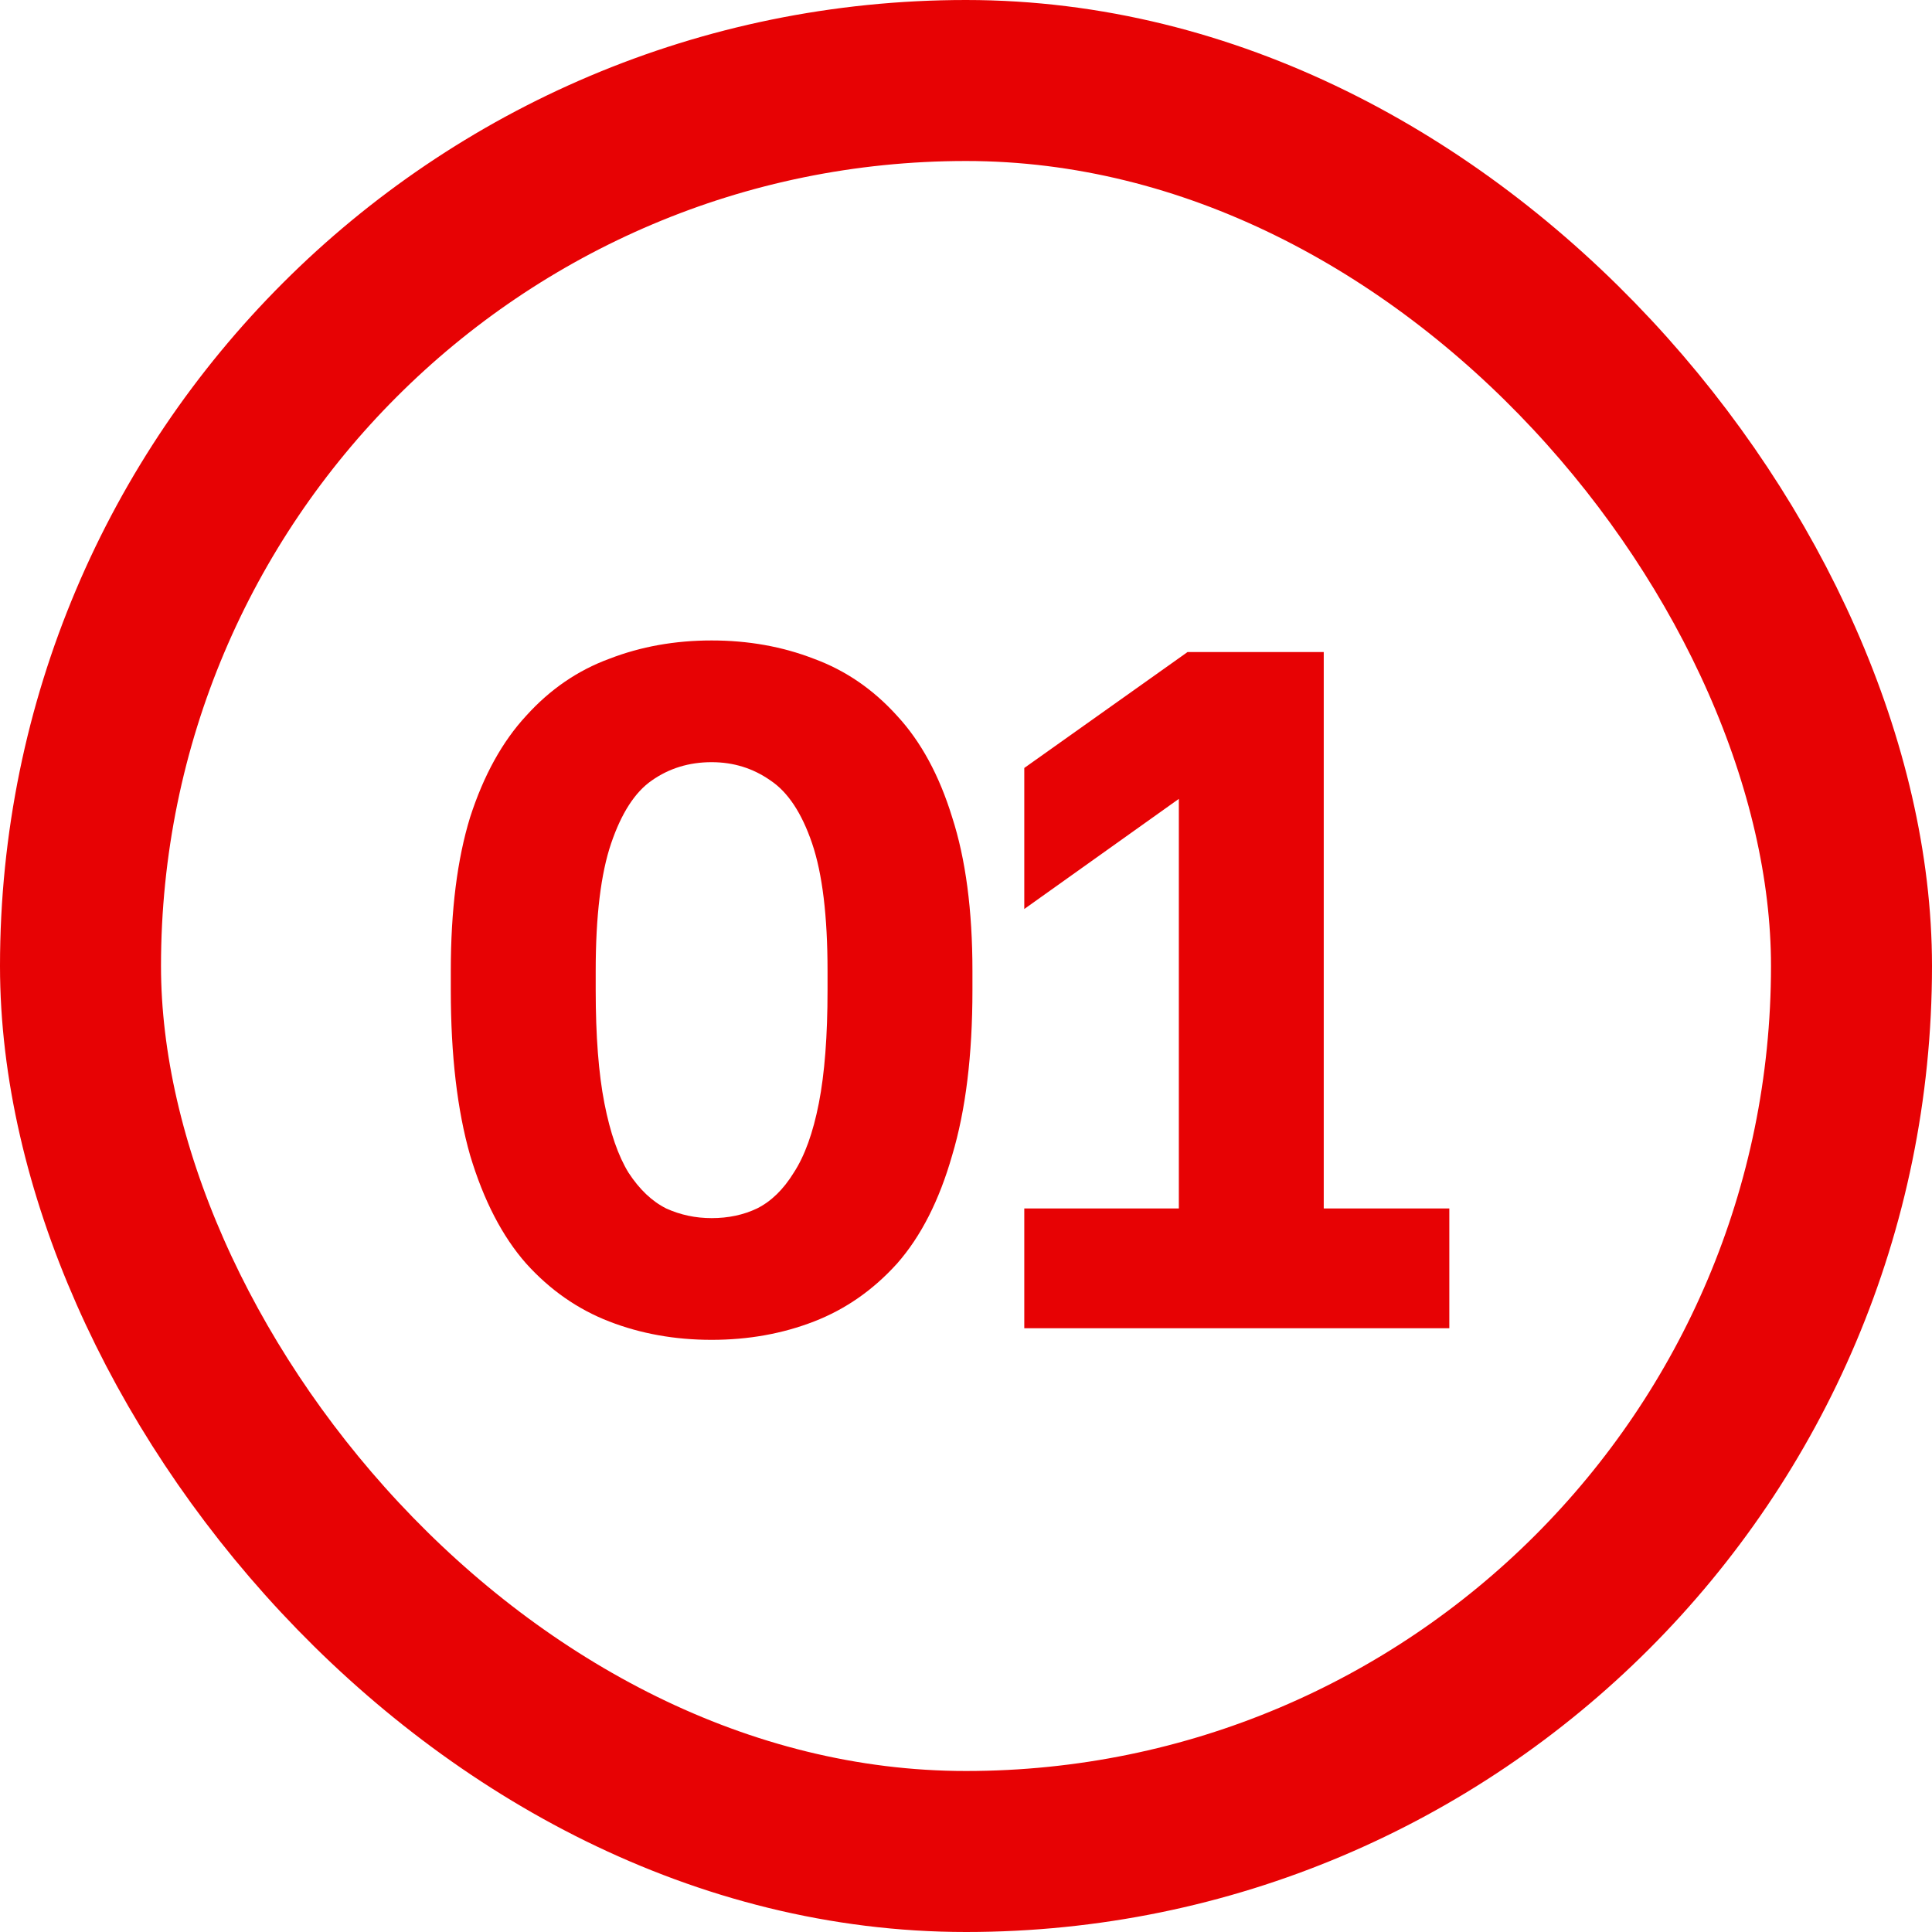
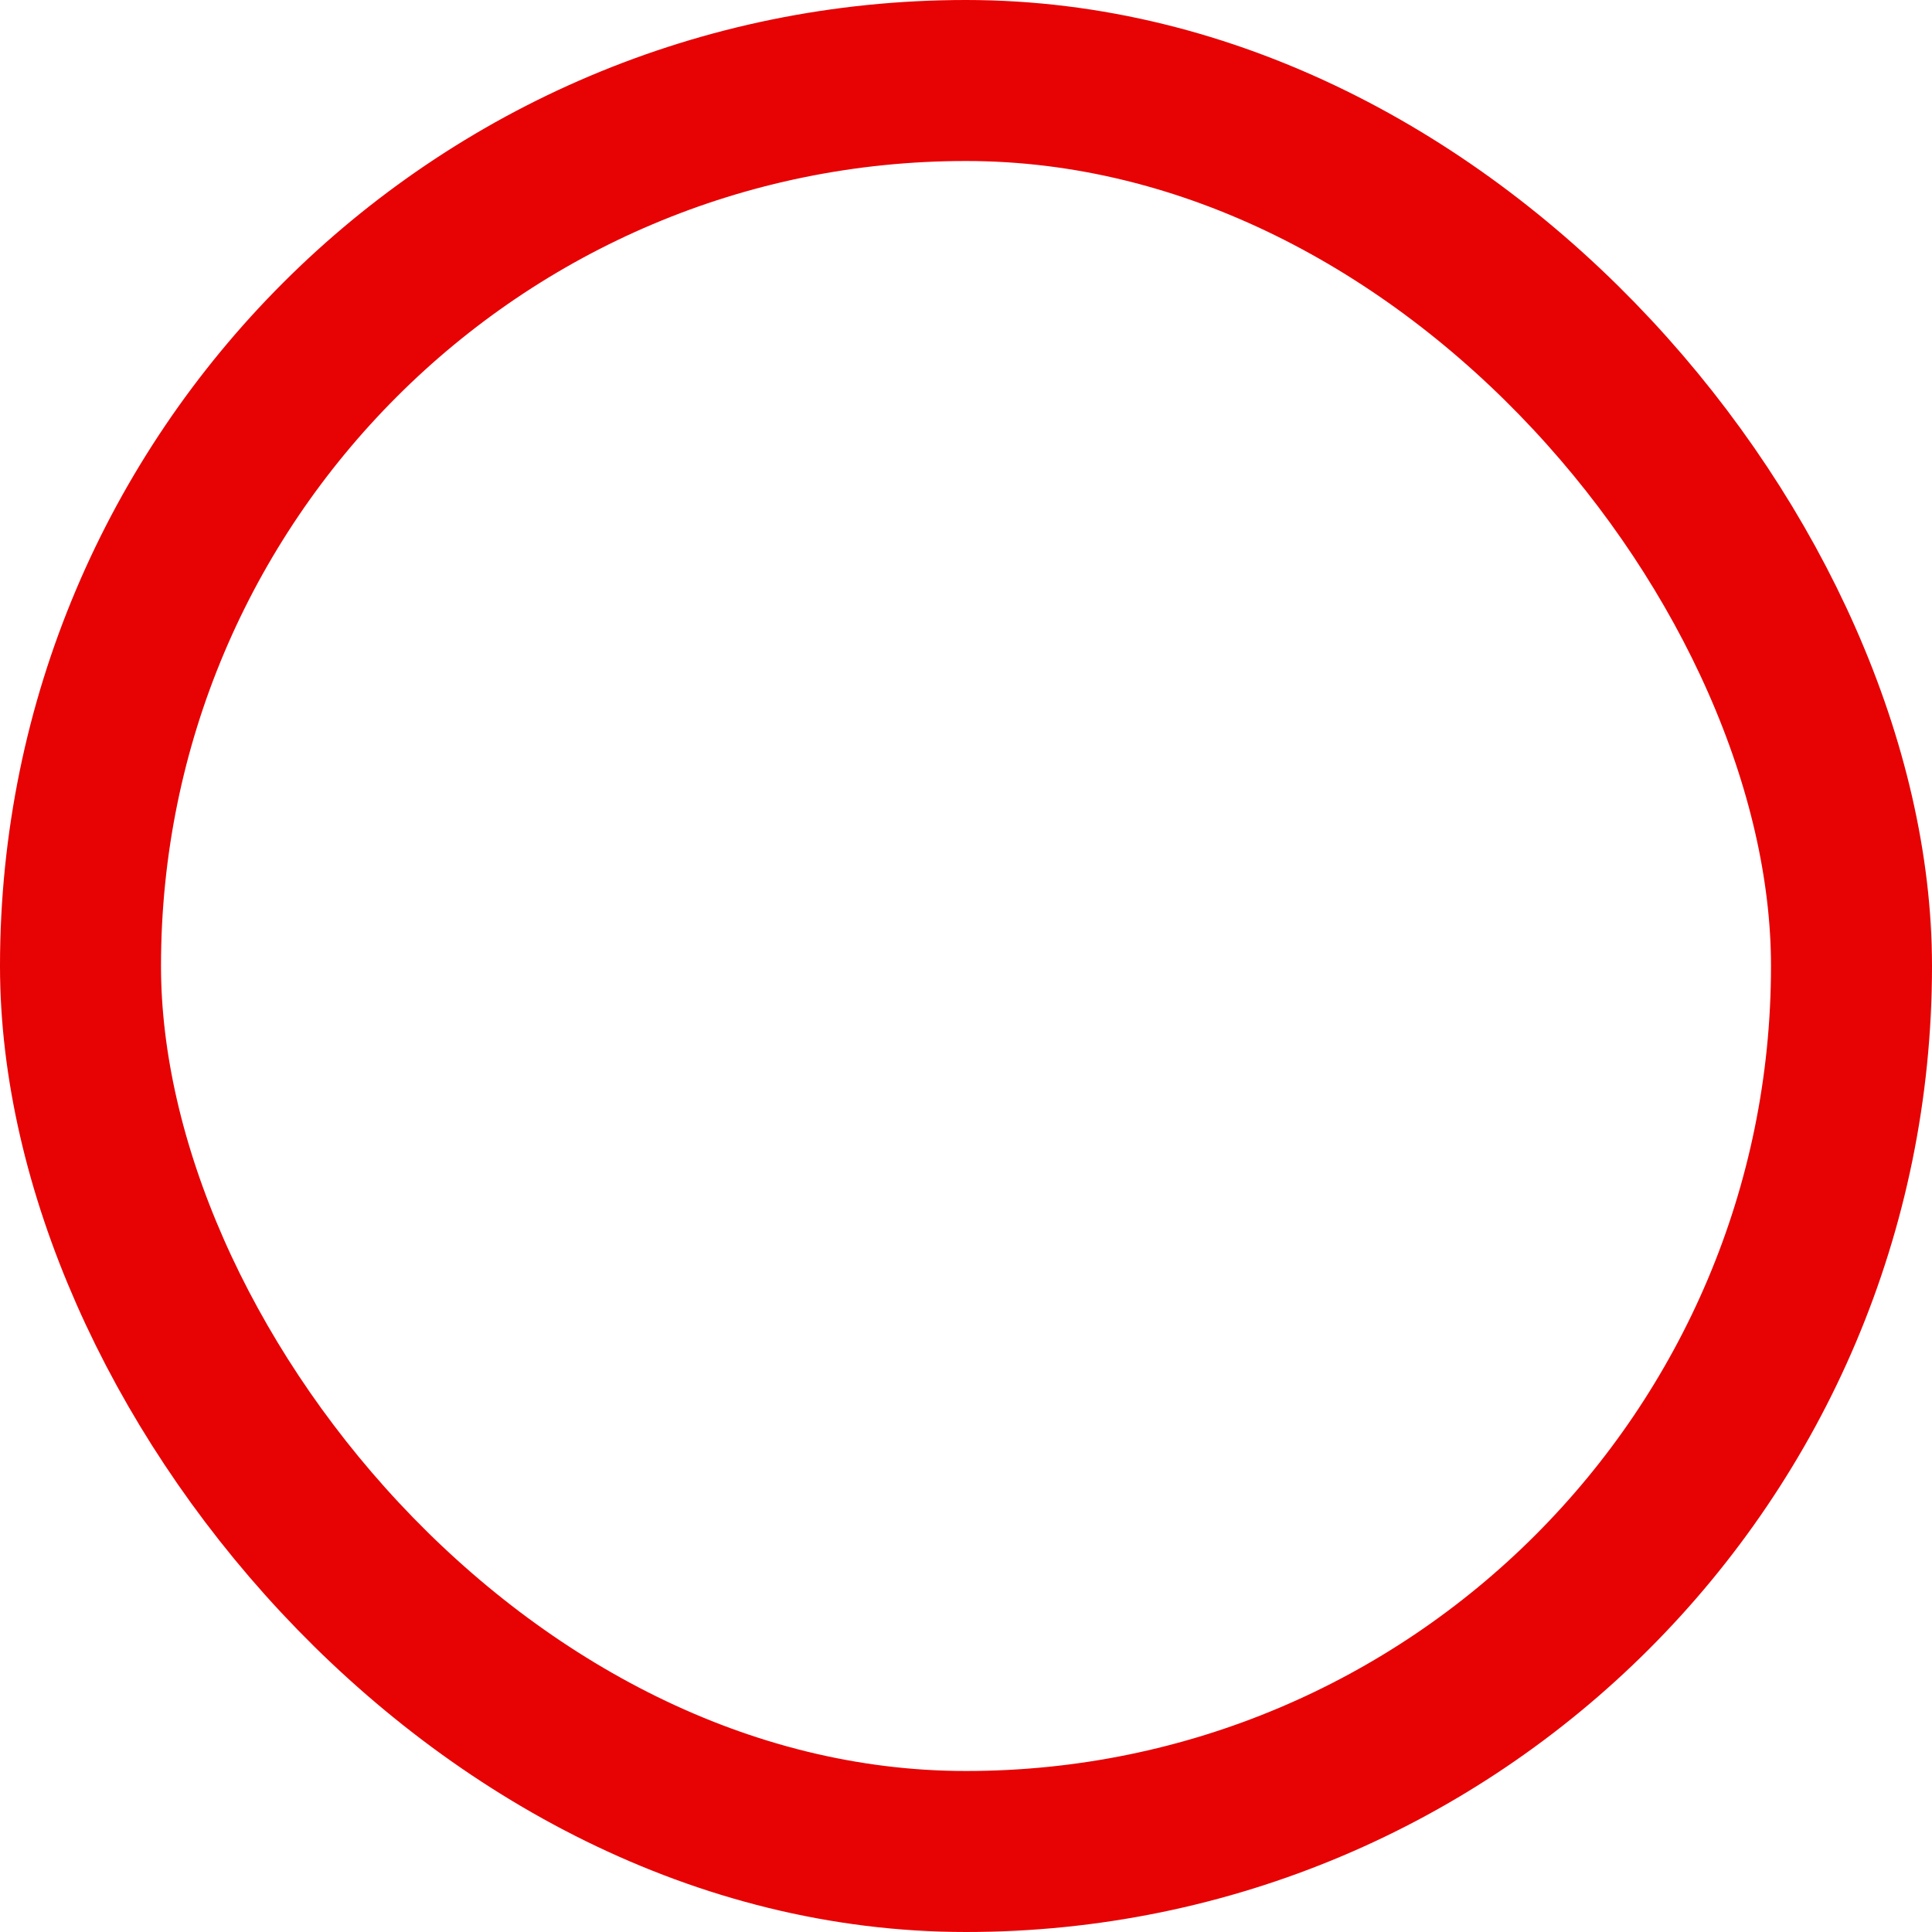
<svg xmlns="http://www.w3.org/2000/svg" width="24" height="24" viewBox="0 0 24 24" fill="none">
  <rect x="1" y="1" width="22" height="22" rx="11" stroke="#E70204" stroke-width="2" />
-   <path d="M8.84 16.644C8.384 16.644 7.96 16.568 7.568 16.416C7.176 16.264 6.832 16.024 6.536 15.696C6.24 15.36 6.008 14.912 5.84 14.352C5.68 13.792 5.6 13.108 5.6 12.3V12.06C5.6 11.308 5.68 10.672 5.84 10.152C6.008 9.632 6.24 9.212 6.536 8.892C6.832 8.564 7.176 8.328 7.568 8.184C7.96 8.032 8.384 7.956 8.84 7.956C9.296 7.956 9.72 8.032 10.112 8.184C10.504 8.328 10.848 8.564 11.144 8.892C11.44 9.212 11.668 9.632 11.828 10.152C11.996 10.672 12.08 11.308 12.08 12.06V12.3C12.08 13.108 11.996 13.792 11.828 14.352C11.668 14.912 11.44 15.36 11.144 15.696C10.848 16.024 10.504 16.264 10.112 16.416C9.72 16.568 9.296 16.644 8.84 16.644ZM8.84 15.132C9.048 15.132 9.236 15.092 9.404 15.012C9.58 14.924 9.732 14.776 9.86 14.568C9.996 14.36 10.1 14.072 10.172 13.704C10.244 13.336 10.28 12.868 10.28 12.3V12.06C10.28 11.38 10.216 10.852 10.088 10.476C9.96 10.1 9.788 9.84 9.572 9.696C9.356 9.544 9.112 9.468 8.84 9.468C8.56 9.468 8.312 9.544 8.096 9.696C7.888 9.84 7.72 10.1 7.592 10.476C7.464 10.852 7.4 11.38 7.4 12.06V12.3C7.4 12.868 7.436 13.336 7.508 13.704C7.58 14.072 7.68 14.36 7.808 14.568C7.944 14.776 8.1 14.924 8.276 15.012C8.452 15.092 8.64 15.132 8.84 15.132ZM12.724 16.5V15.012H14.644V9.924L12.724 11.292V9.54L14.752 8.1H16.444V15.012H18.004V16.5H12.724Z" fill="#E70204" />
</svg>